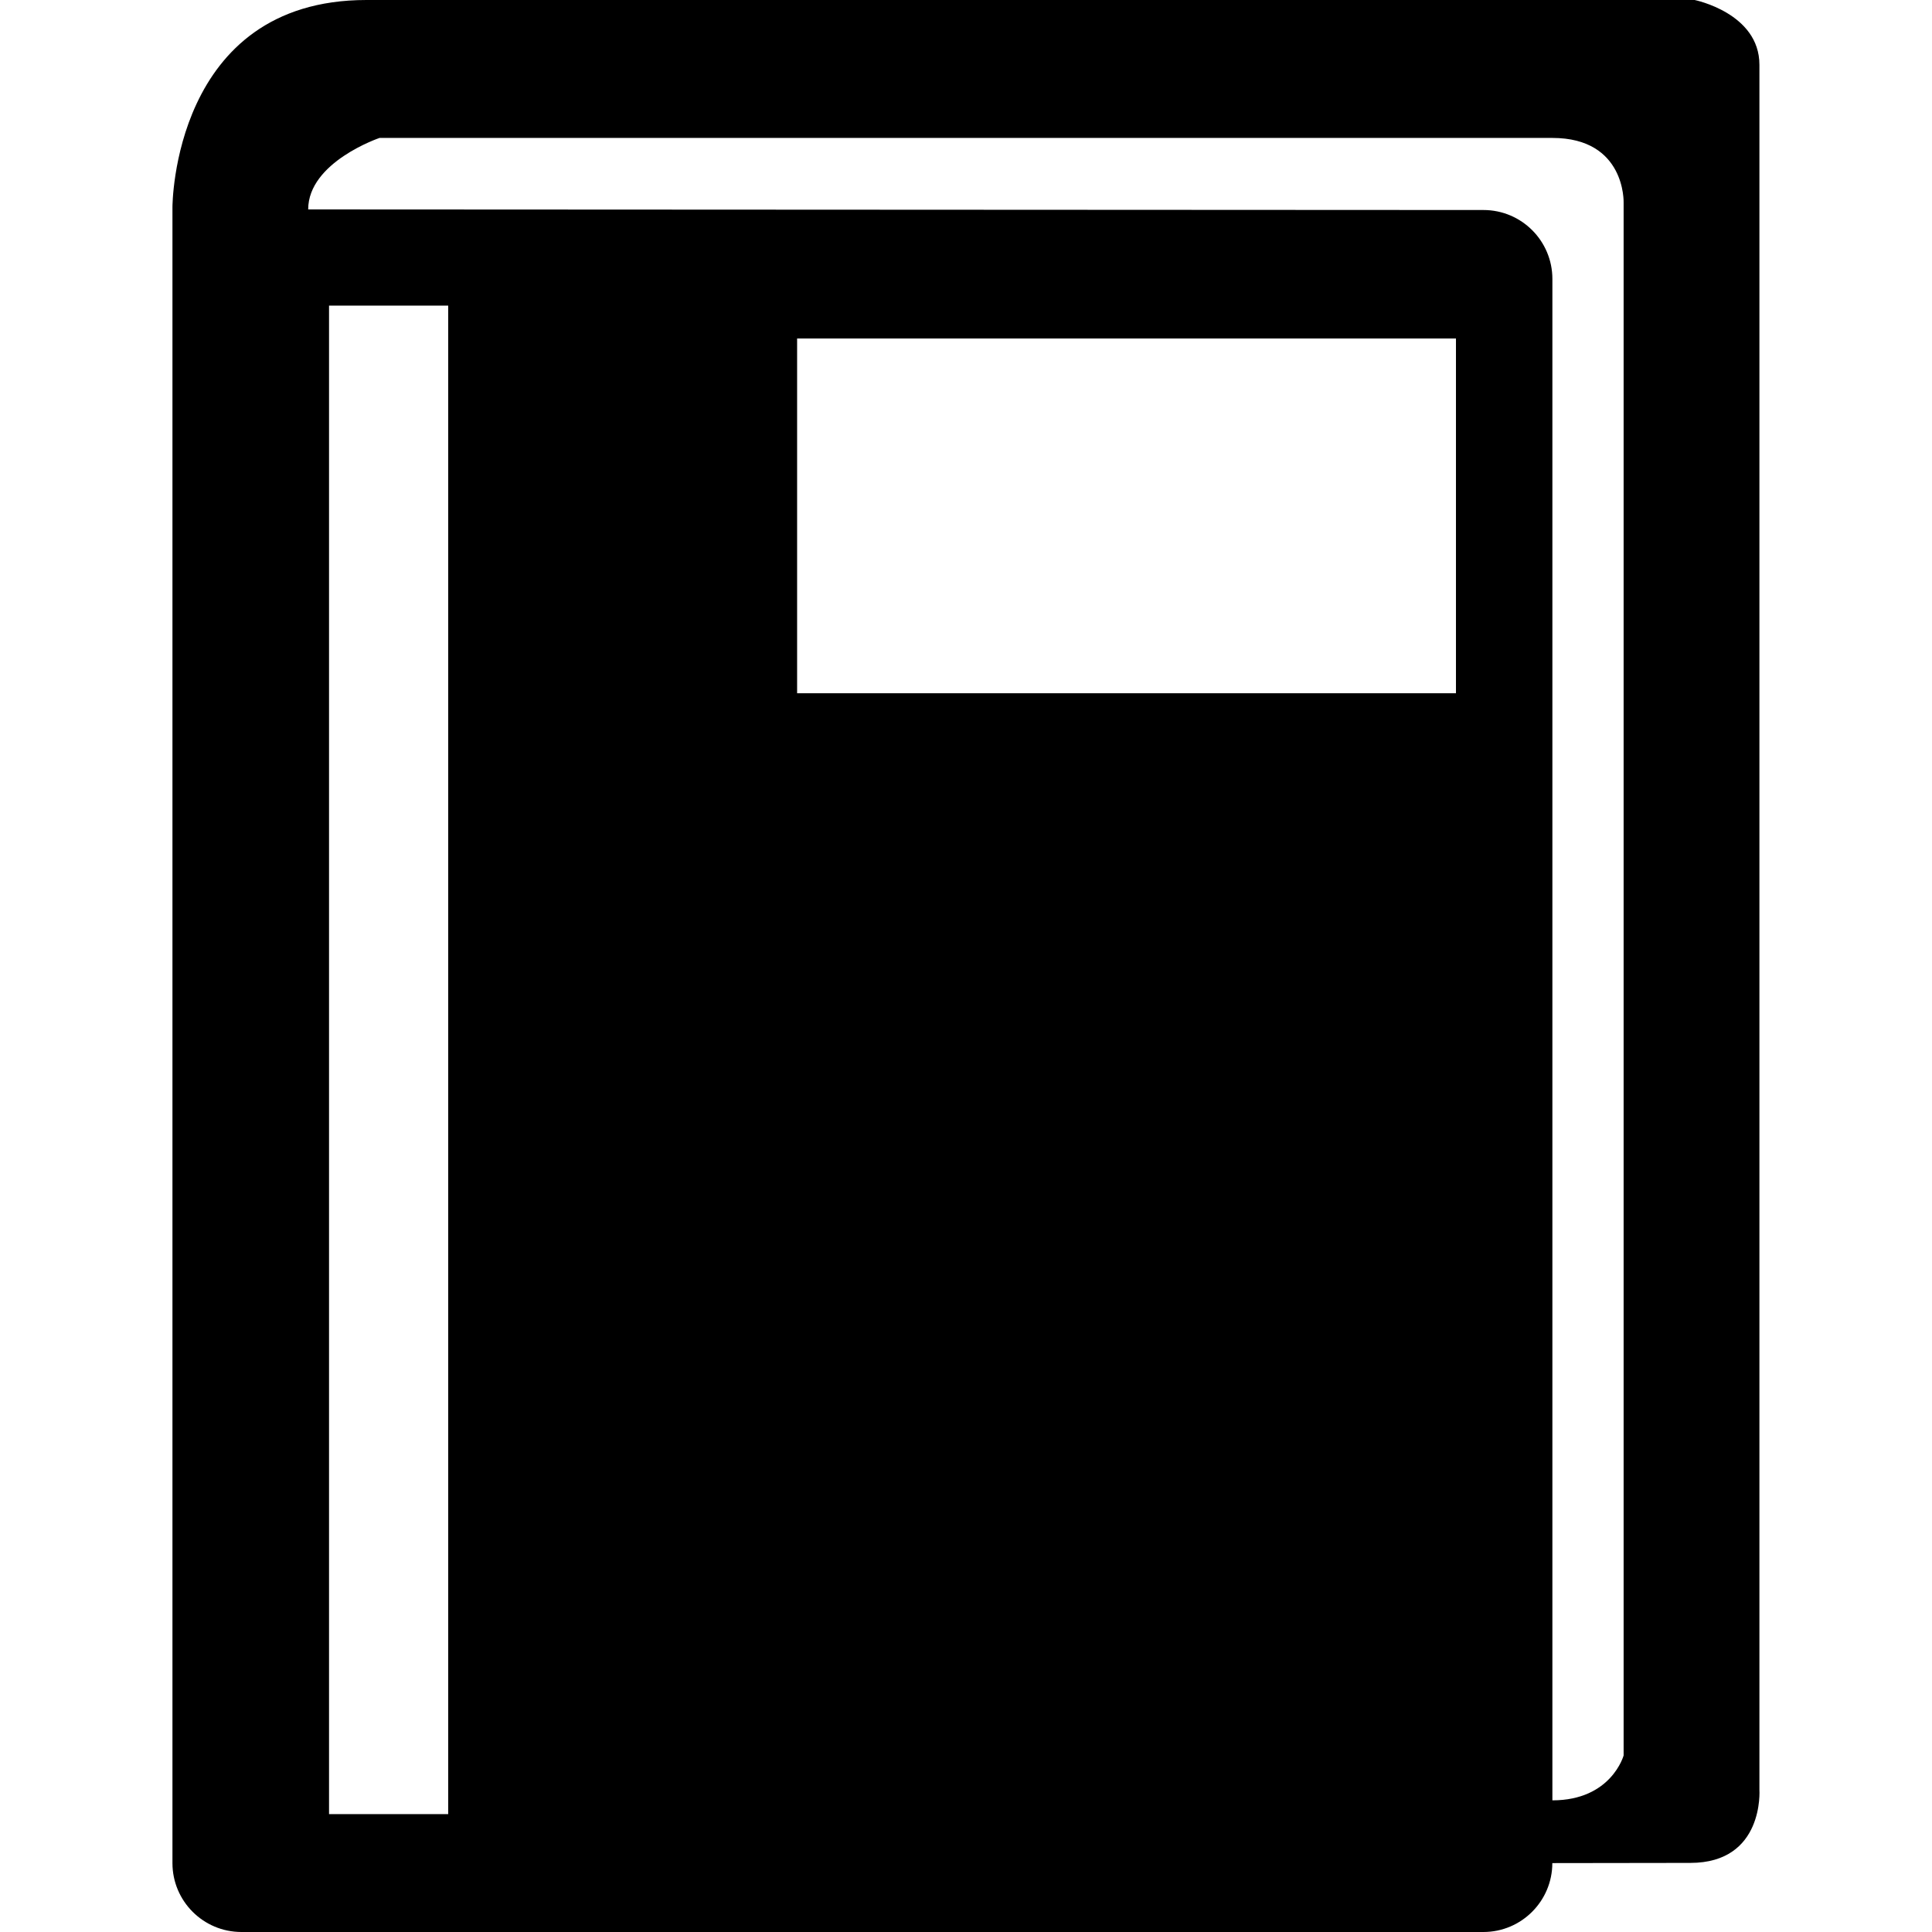
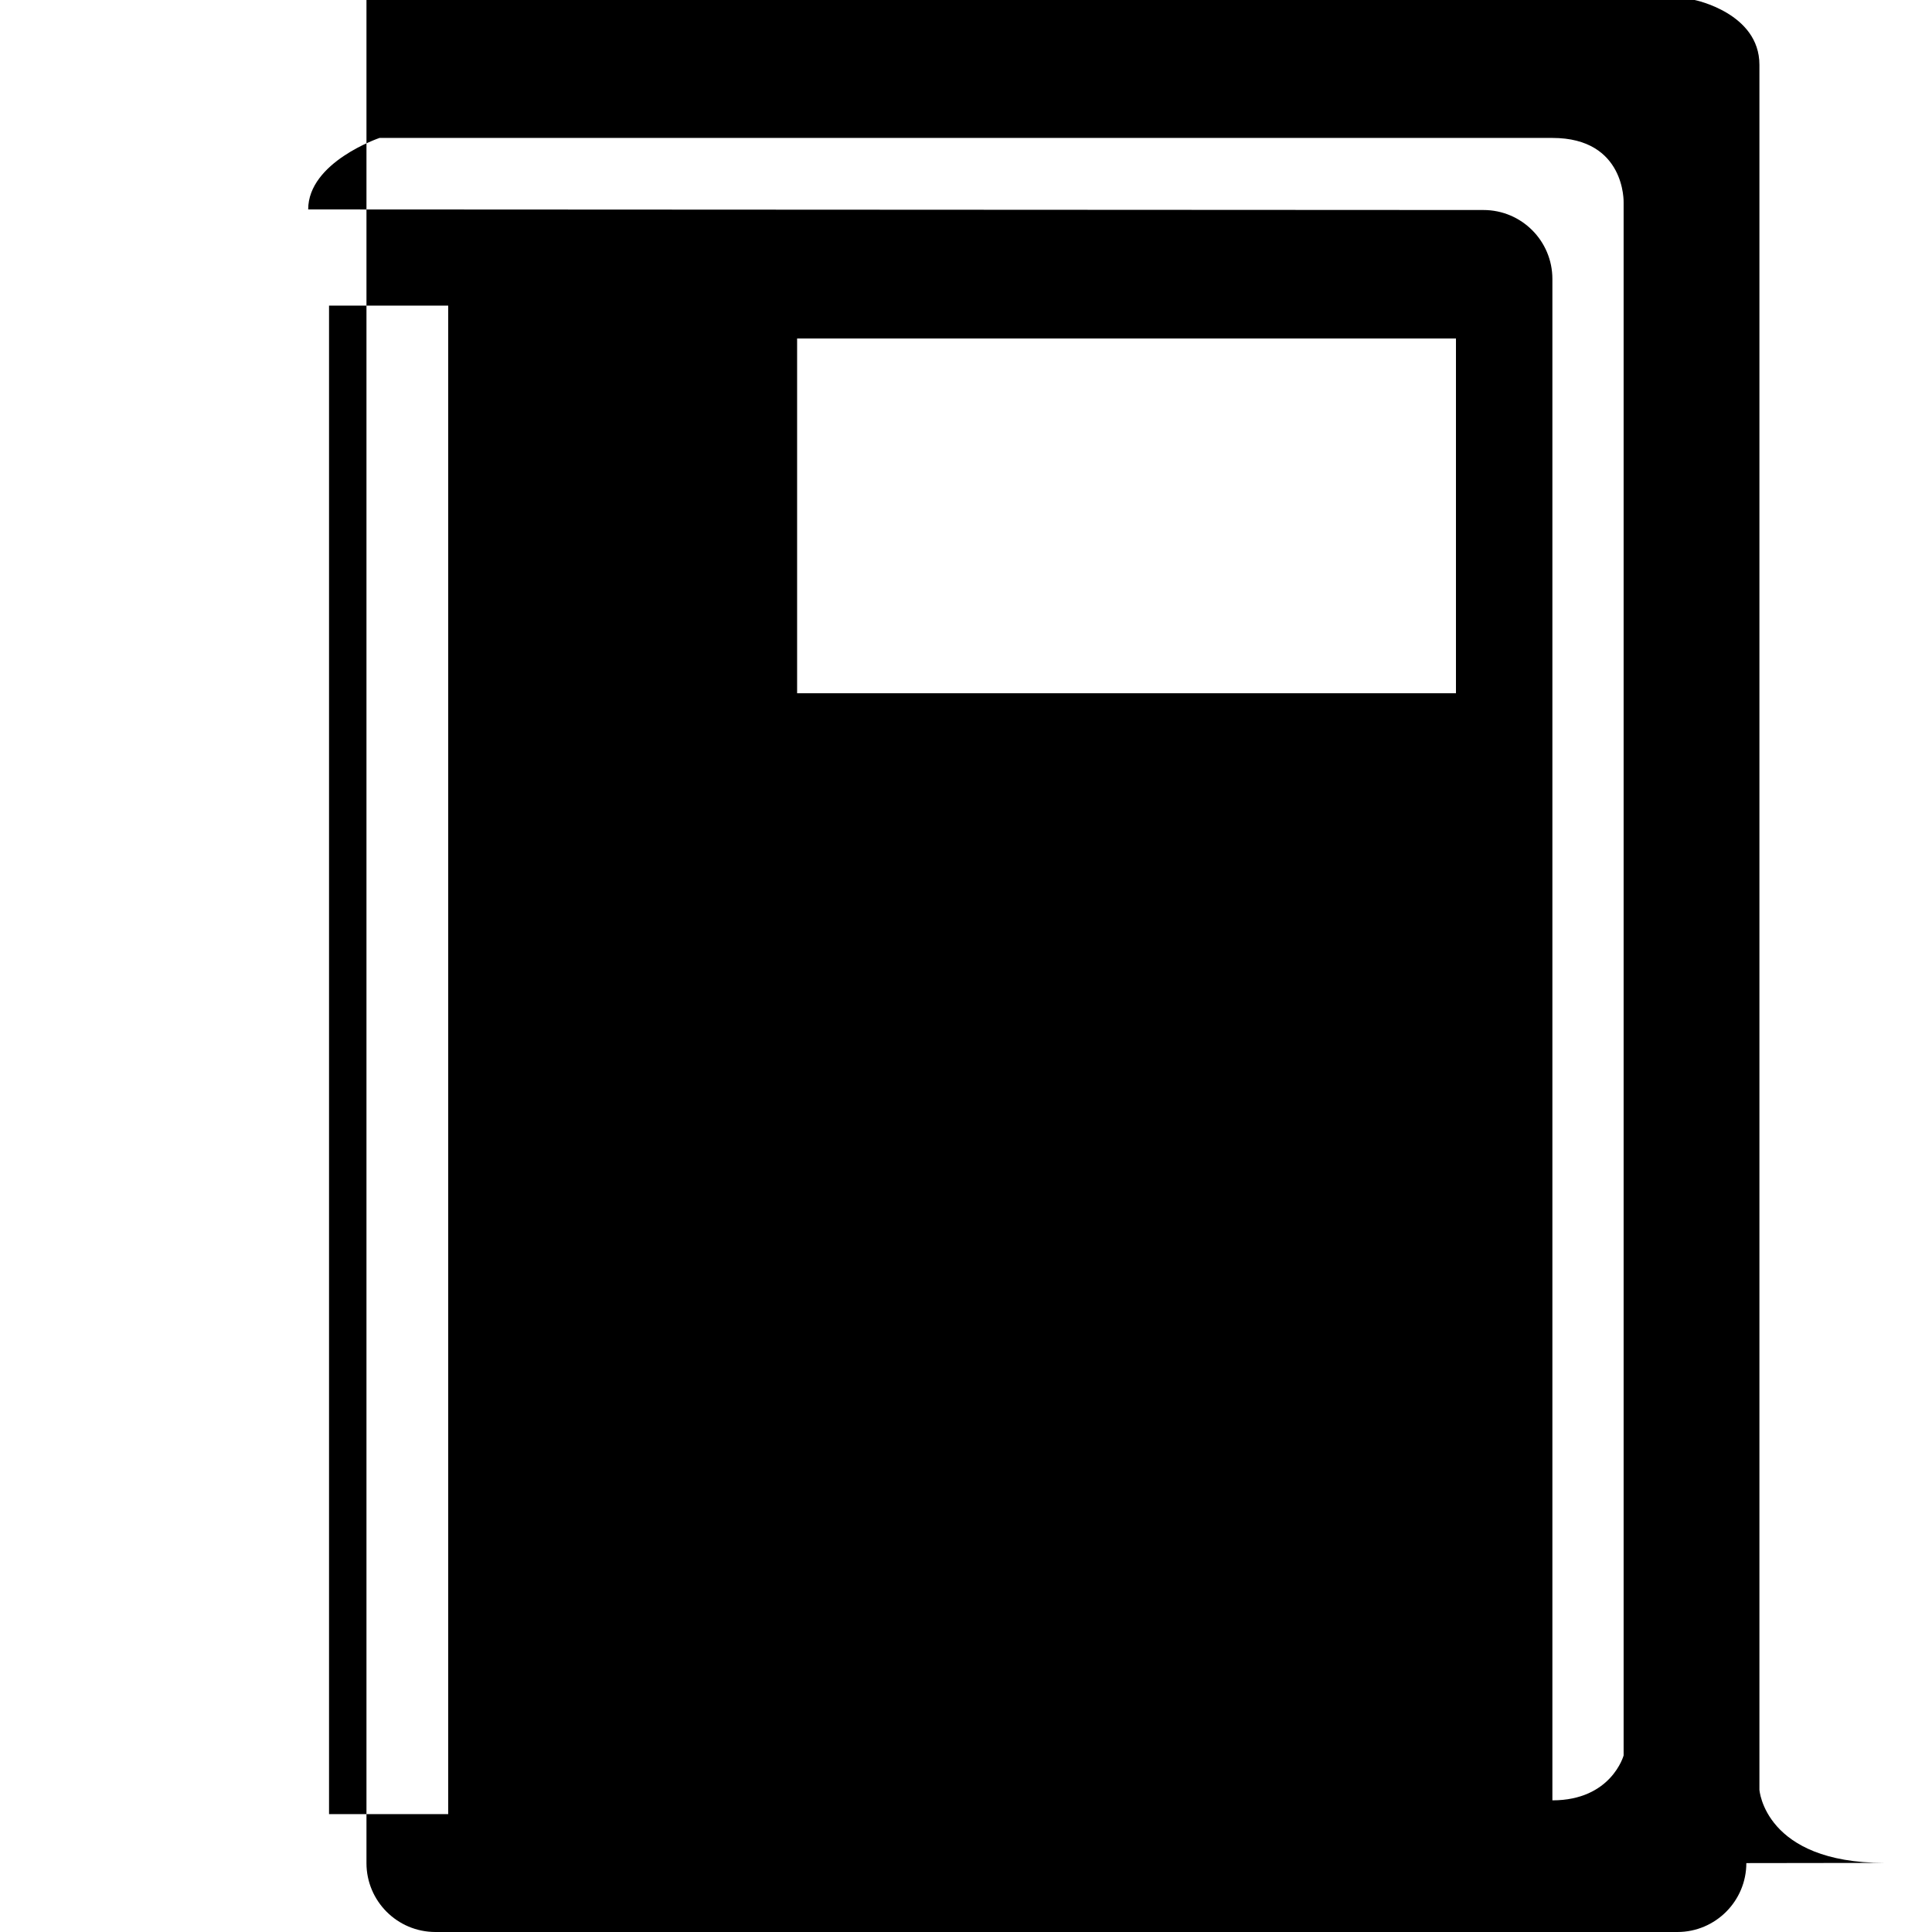
<svg xmlns="http://www.w3.org/2000/svg" fill="#000000" height="800px" width="800px" version="1.1" id="Capa_1" viewBox="0 0 29.834 29.834" xml:space="preserve">
  <g>
    <g id="c45_book">
-       <path d="M27.169,27.637V1c0-0.798-1-1-1-1H5.659C2.663,0,2.663,3.197,2.663,3.197V28.77c0,0.586,0.475,1.064,1.066,1.064h19.178    c0.588,0,1.064-0.479,1.064-1.064l2.131-0.003C27.247,28.767,27.169,27.637,27.169,27.637z M6.921,28.014h-1.84V4.719h1.84V28.014    z M22.483,10.705H12.309V5.227h10.174V10.705z M23.972,19.496V4.308c0-0.589-0.477-1.065-1.064-1.065L4.759,3.234    c0-0.732,1.102-1.104,1.102-1.104h18.111c1.133,0,1.1,0.998,1.1,0.998v23.98c0,0-0.189,0.693-1.1,0.693V19.496" />
+       <path d="M27.169,27.637V1c0-0.798-1-1-1-1H5.659V28.77c0,0.586,0.475,1.064,1.066,1.064h19.178    c0.588,0,1.064-0.479,1.064-1.064l2.131-0.003C27.247,28.767,27.169,27.637,27.169,27.637z M6.921,28.014h-1.84V4.719h1.84V28.014    z M22.483,10.705H12.309V5.227h10.174V10.705z M23.972,19.496V4.308c0-0.589-0.477-1.065-1.064-1.065L4.759,3.234    c0-0.732,1.102-1.104,1.102-1.104h18.111c1.133,0,1.1,0.998,1.1,0.998v23.98c0,0-0.189,0.693-1.1,0.693V19.496" />
    </g>
    <g id="Capa_1_132_">
	</g>
  </g>
</svg>